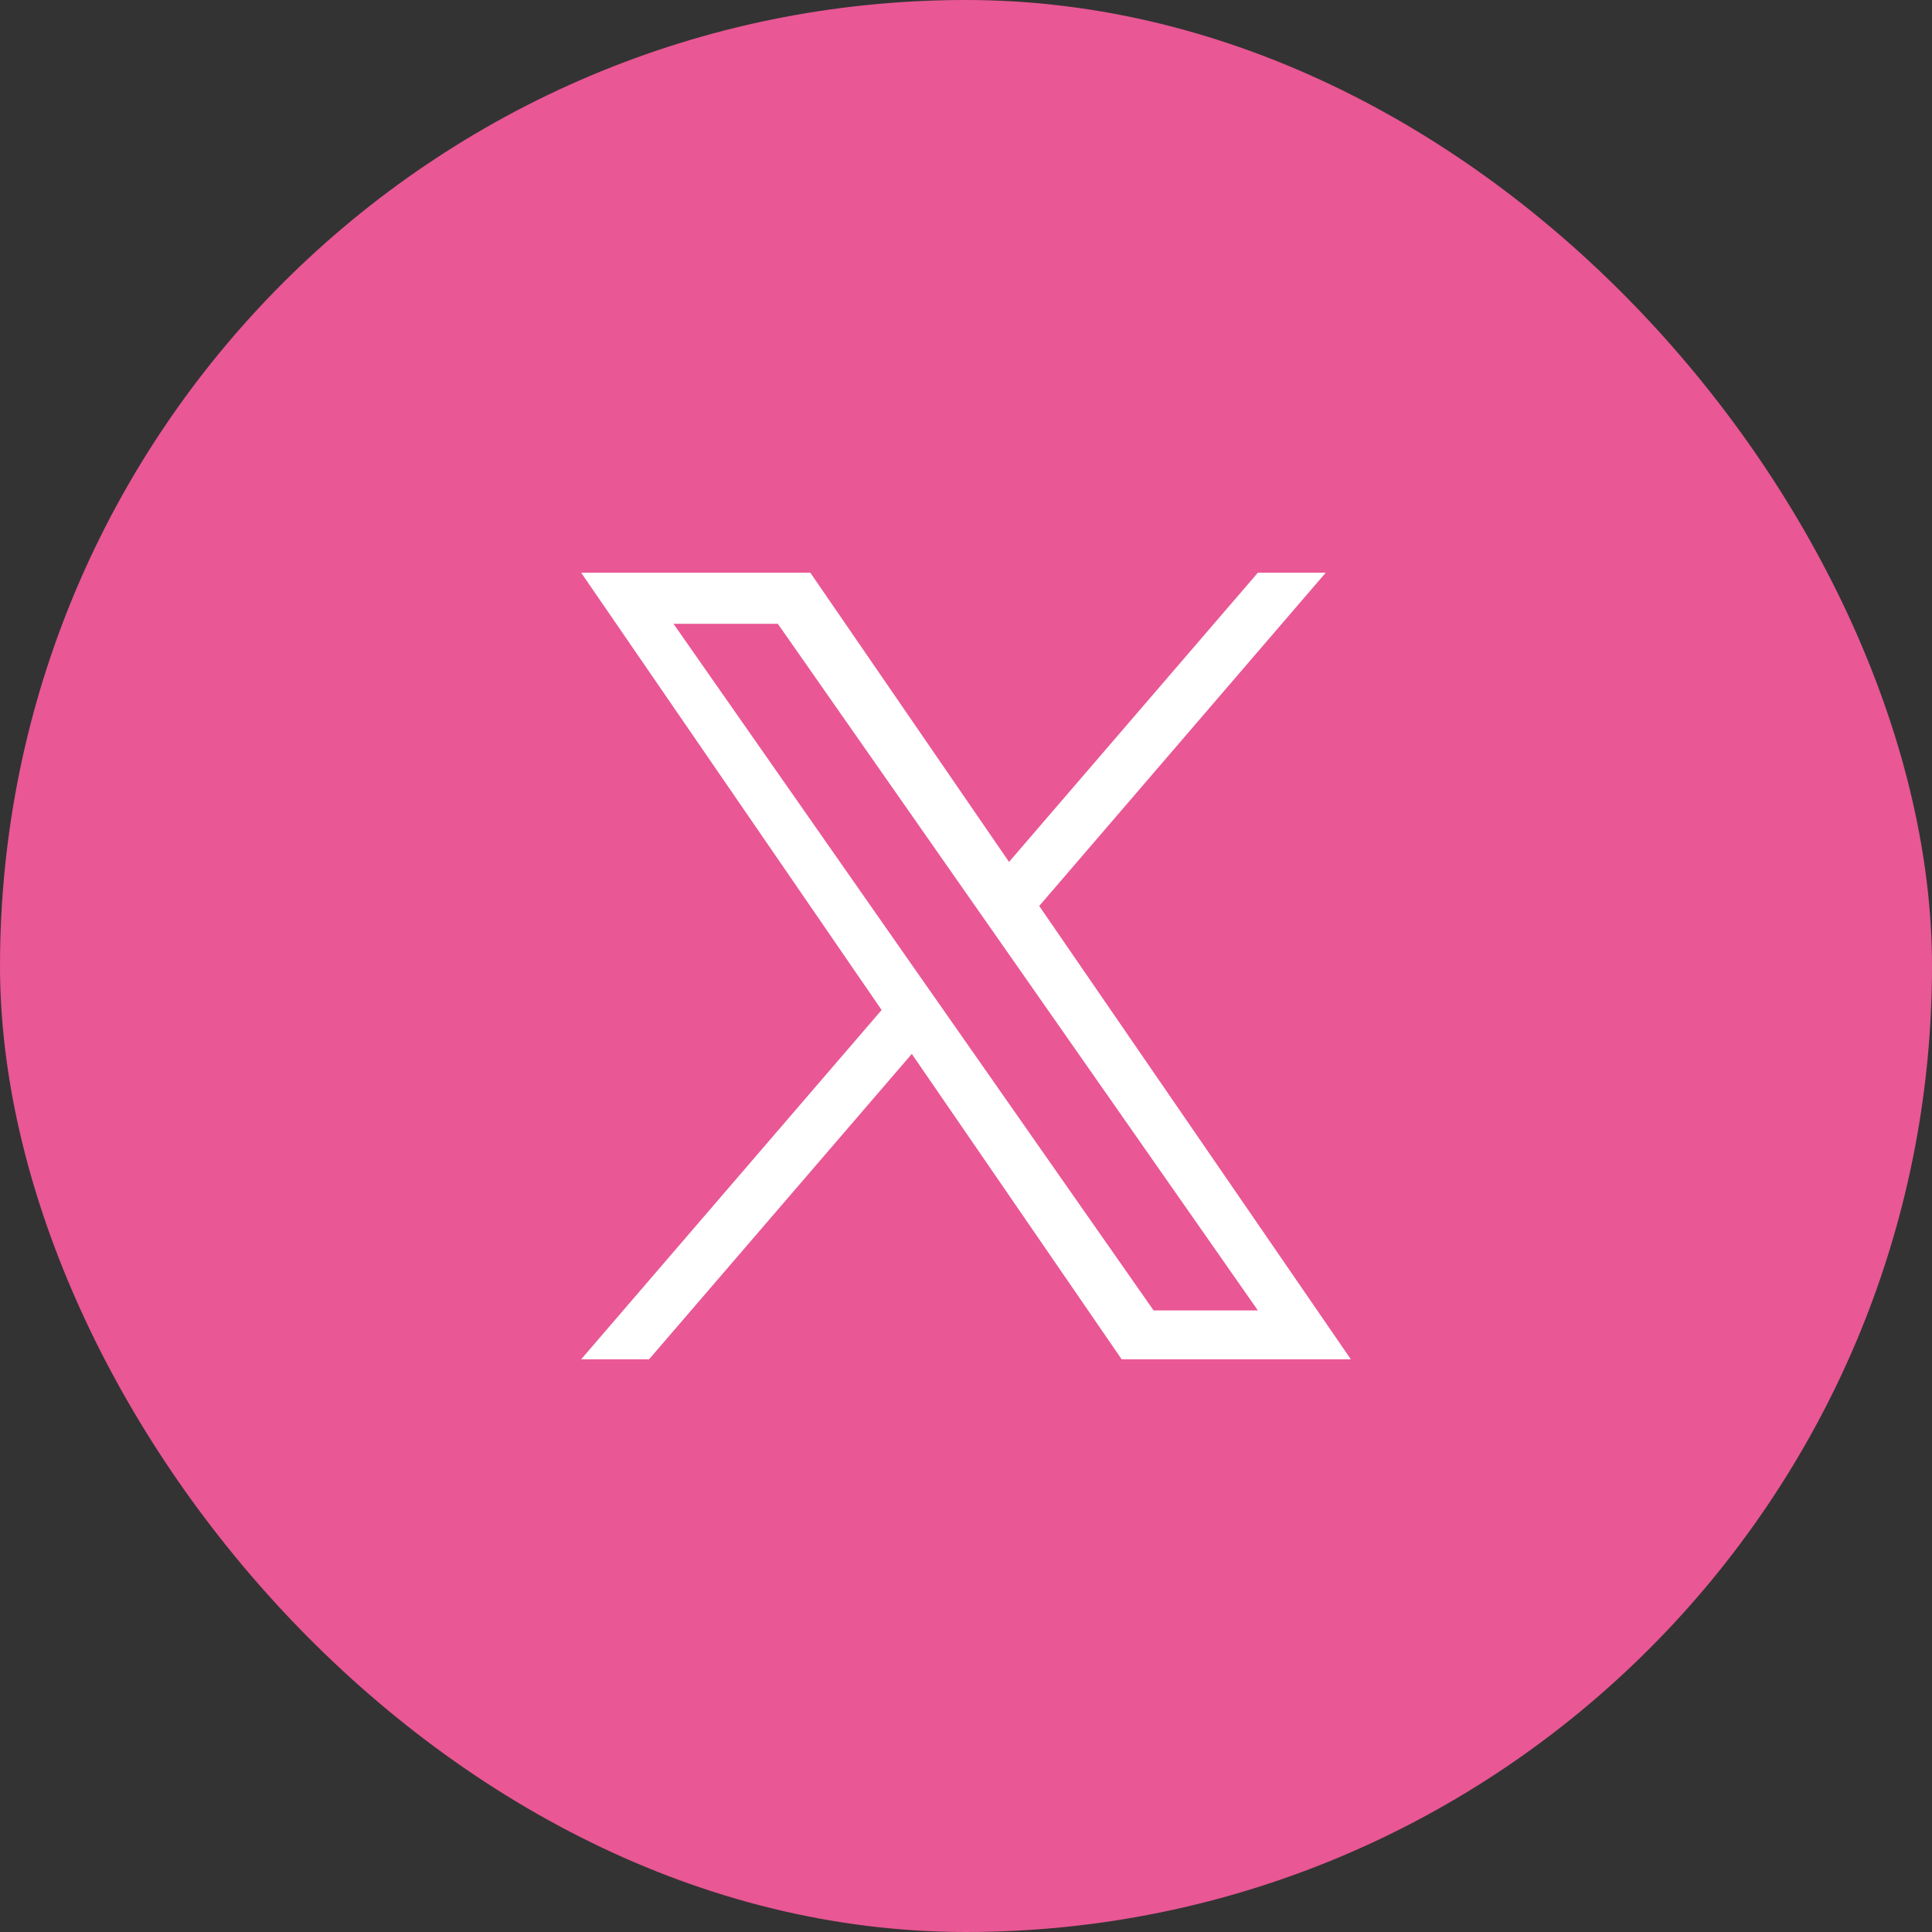
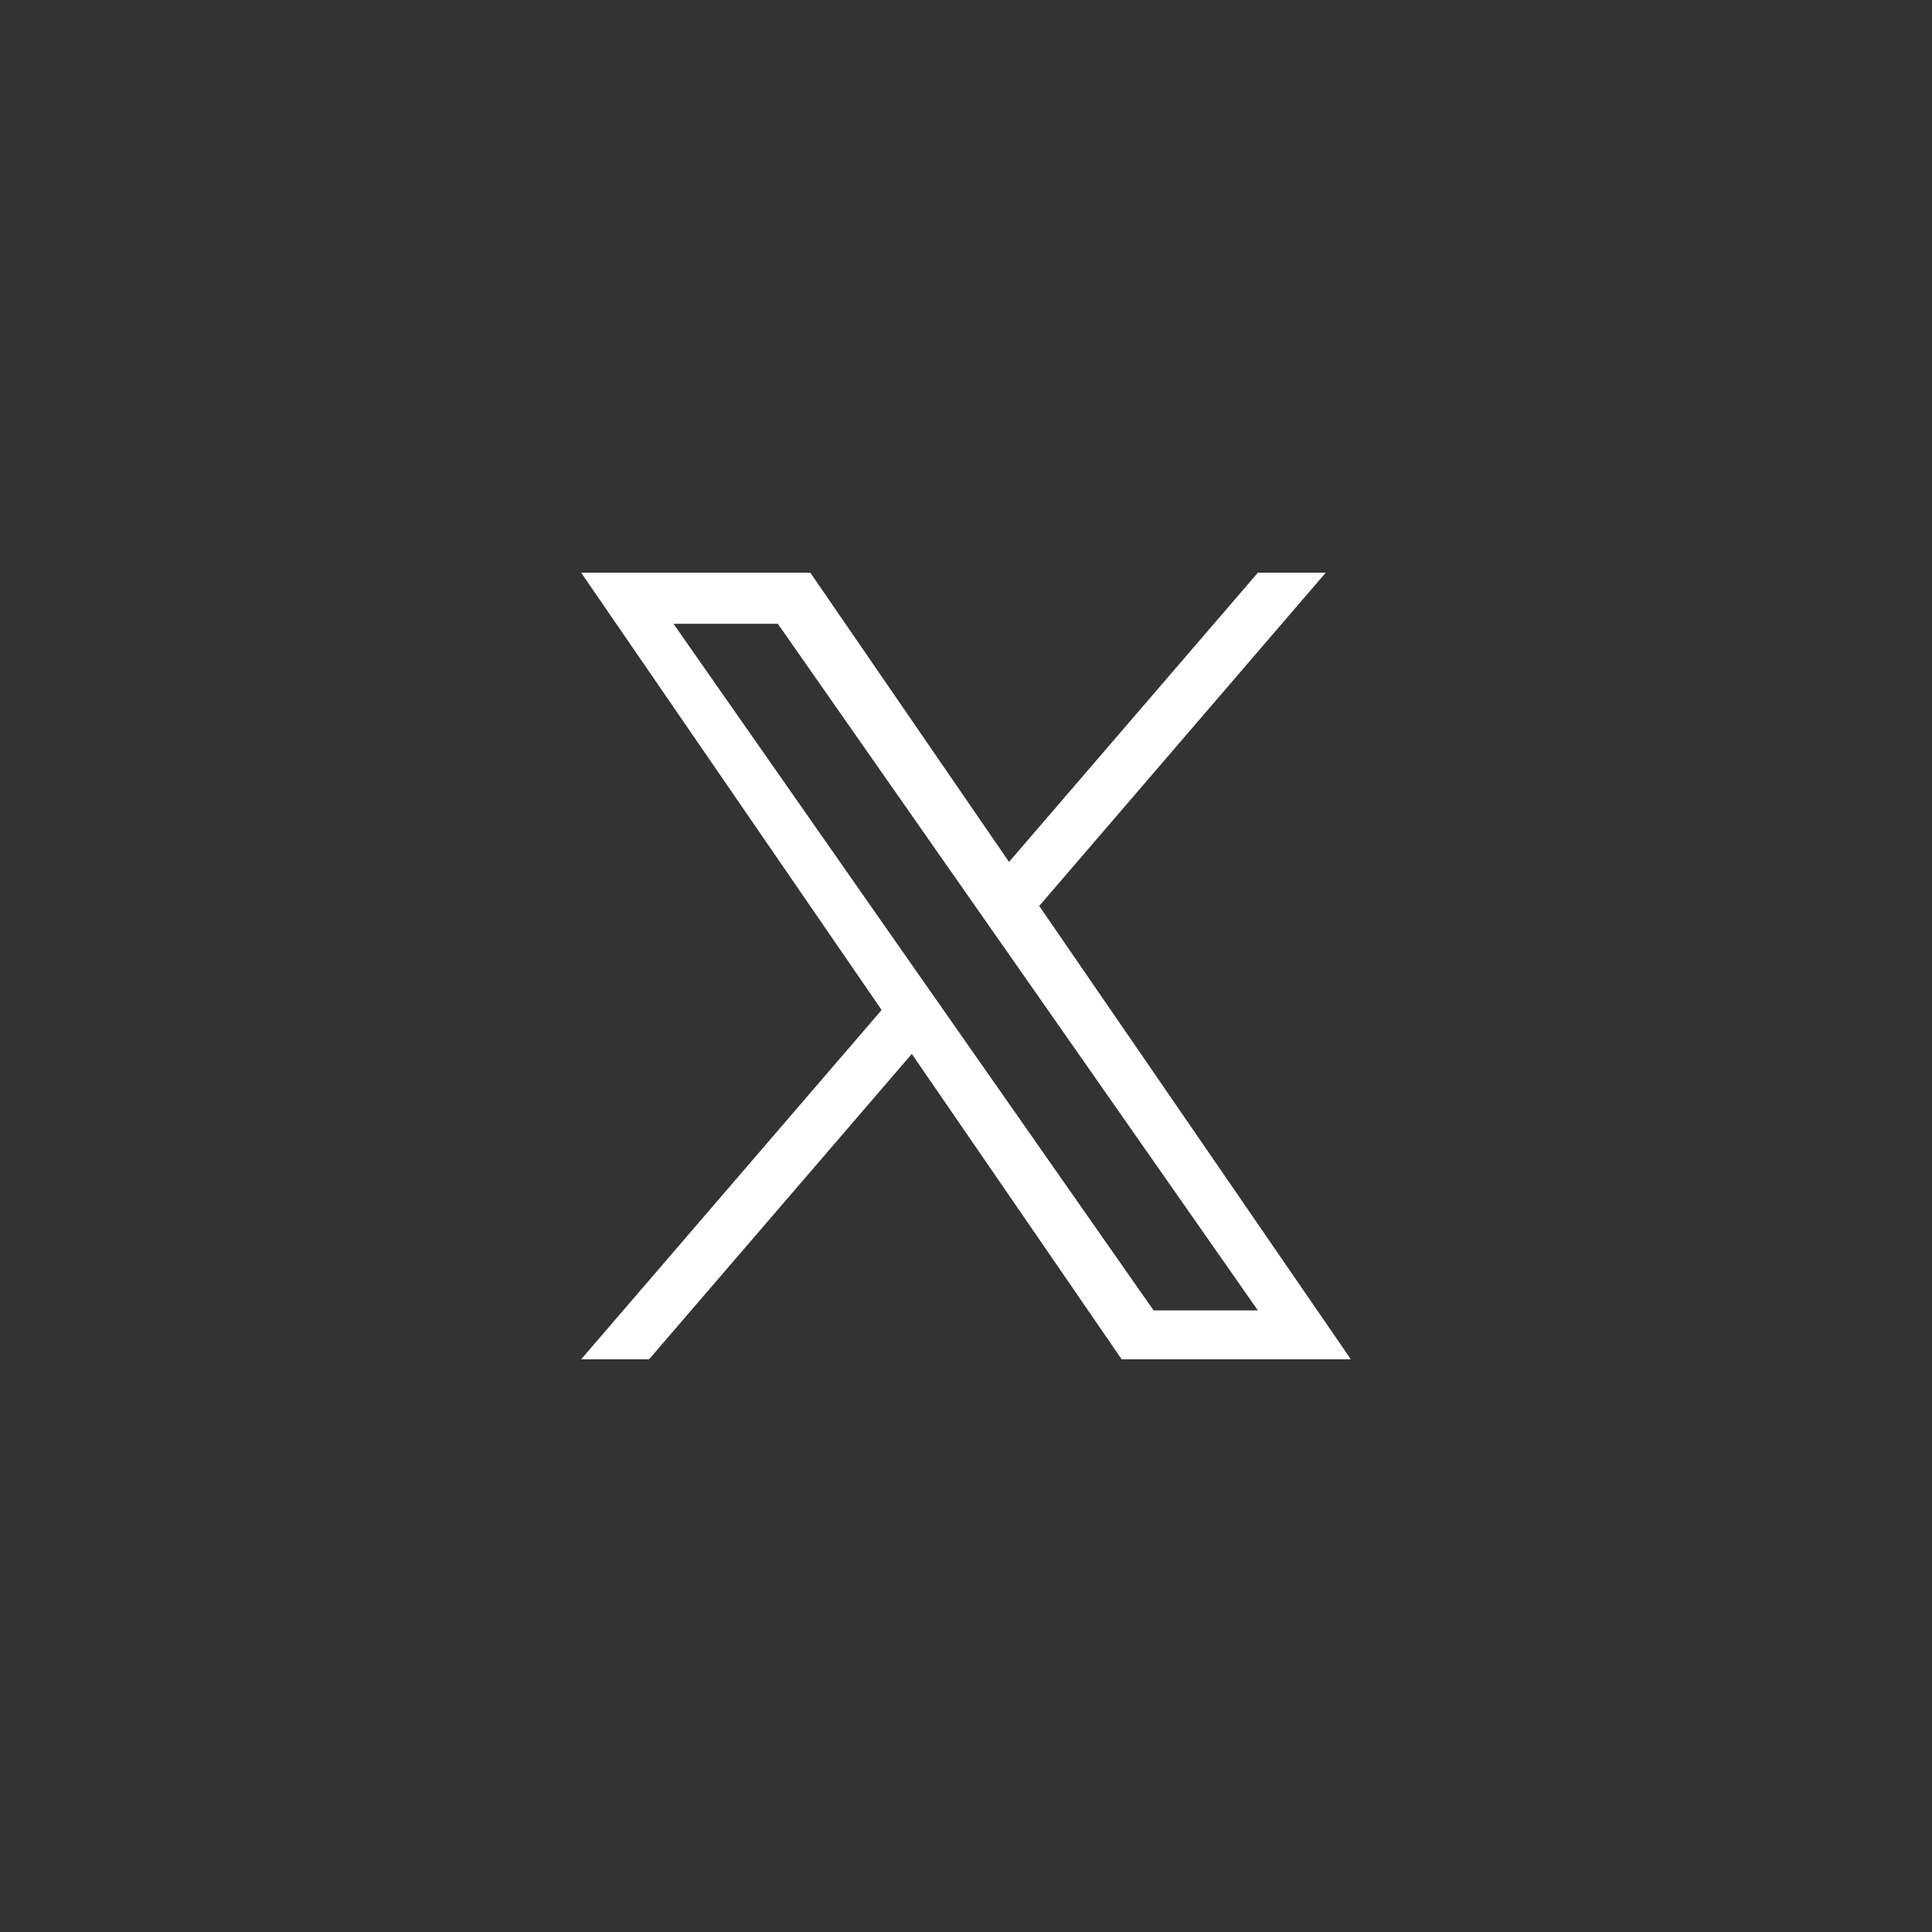
<svg xmlns="http://www.w3.org/2000/svg" width="40" height="40" viewBox="0 0 40 40">
  <rect x="0" y="0" width="40" height="40" fill="#333333" stroke="none" />
  <g id="グループ_1021" data-name="グループ 1021" transform="translate(1.963 2)">
-     <rect id="長方形_64" data-name="長方形 64" width="40" height="40" rx="20" transform="translate(-1.963 -2)" fill="#e95794" />
    <path id="パス_436" data-name="パス 436" d="M7.558,9.135h0l-.63-.9L1.912,1.058H4.072l4.048,5.79.63.9,5.261,7.526H11.852ZM14.011,0,8.859,5.988,4.745,0H0L6.221,9.054,0,16.286H1.406l5.44-6.323,4.345,6.323h4.745L9.484,6.9h0L15.416,0Z" transform="translate(10.069 9.857)" fill="#fff" />
  </g>
</svg>